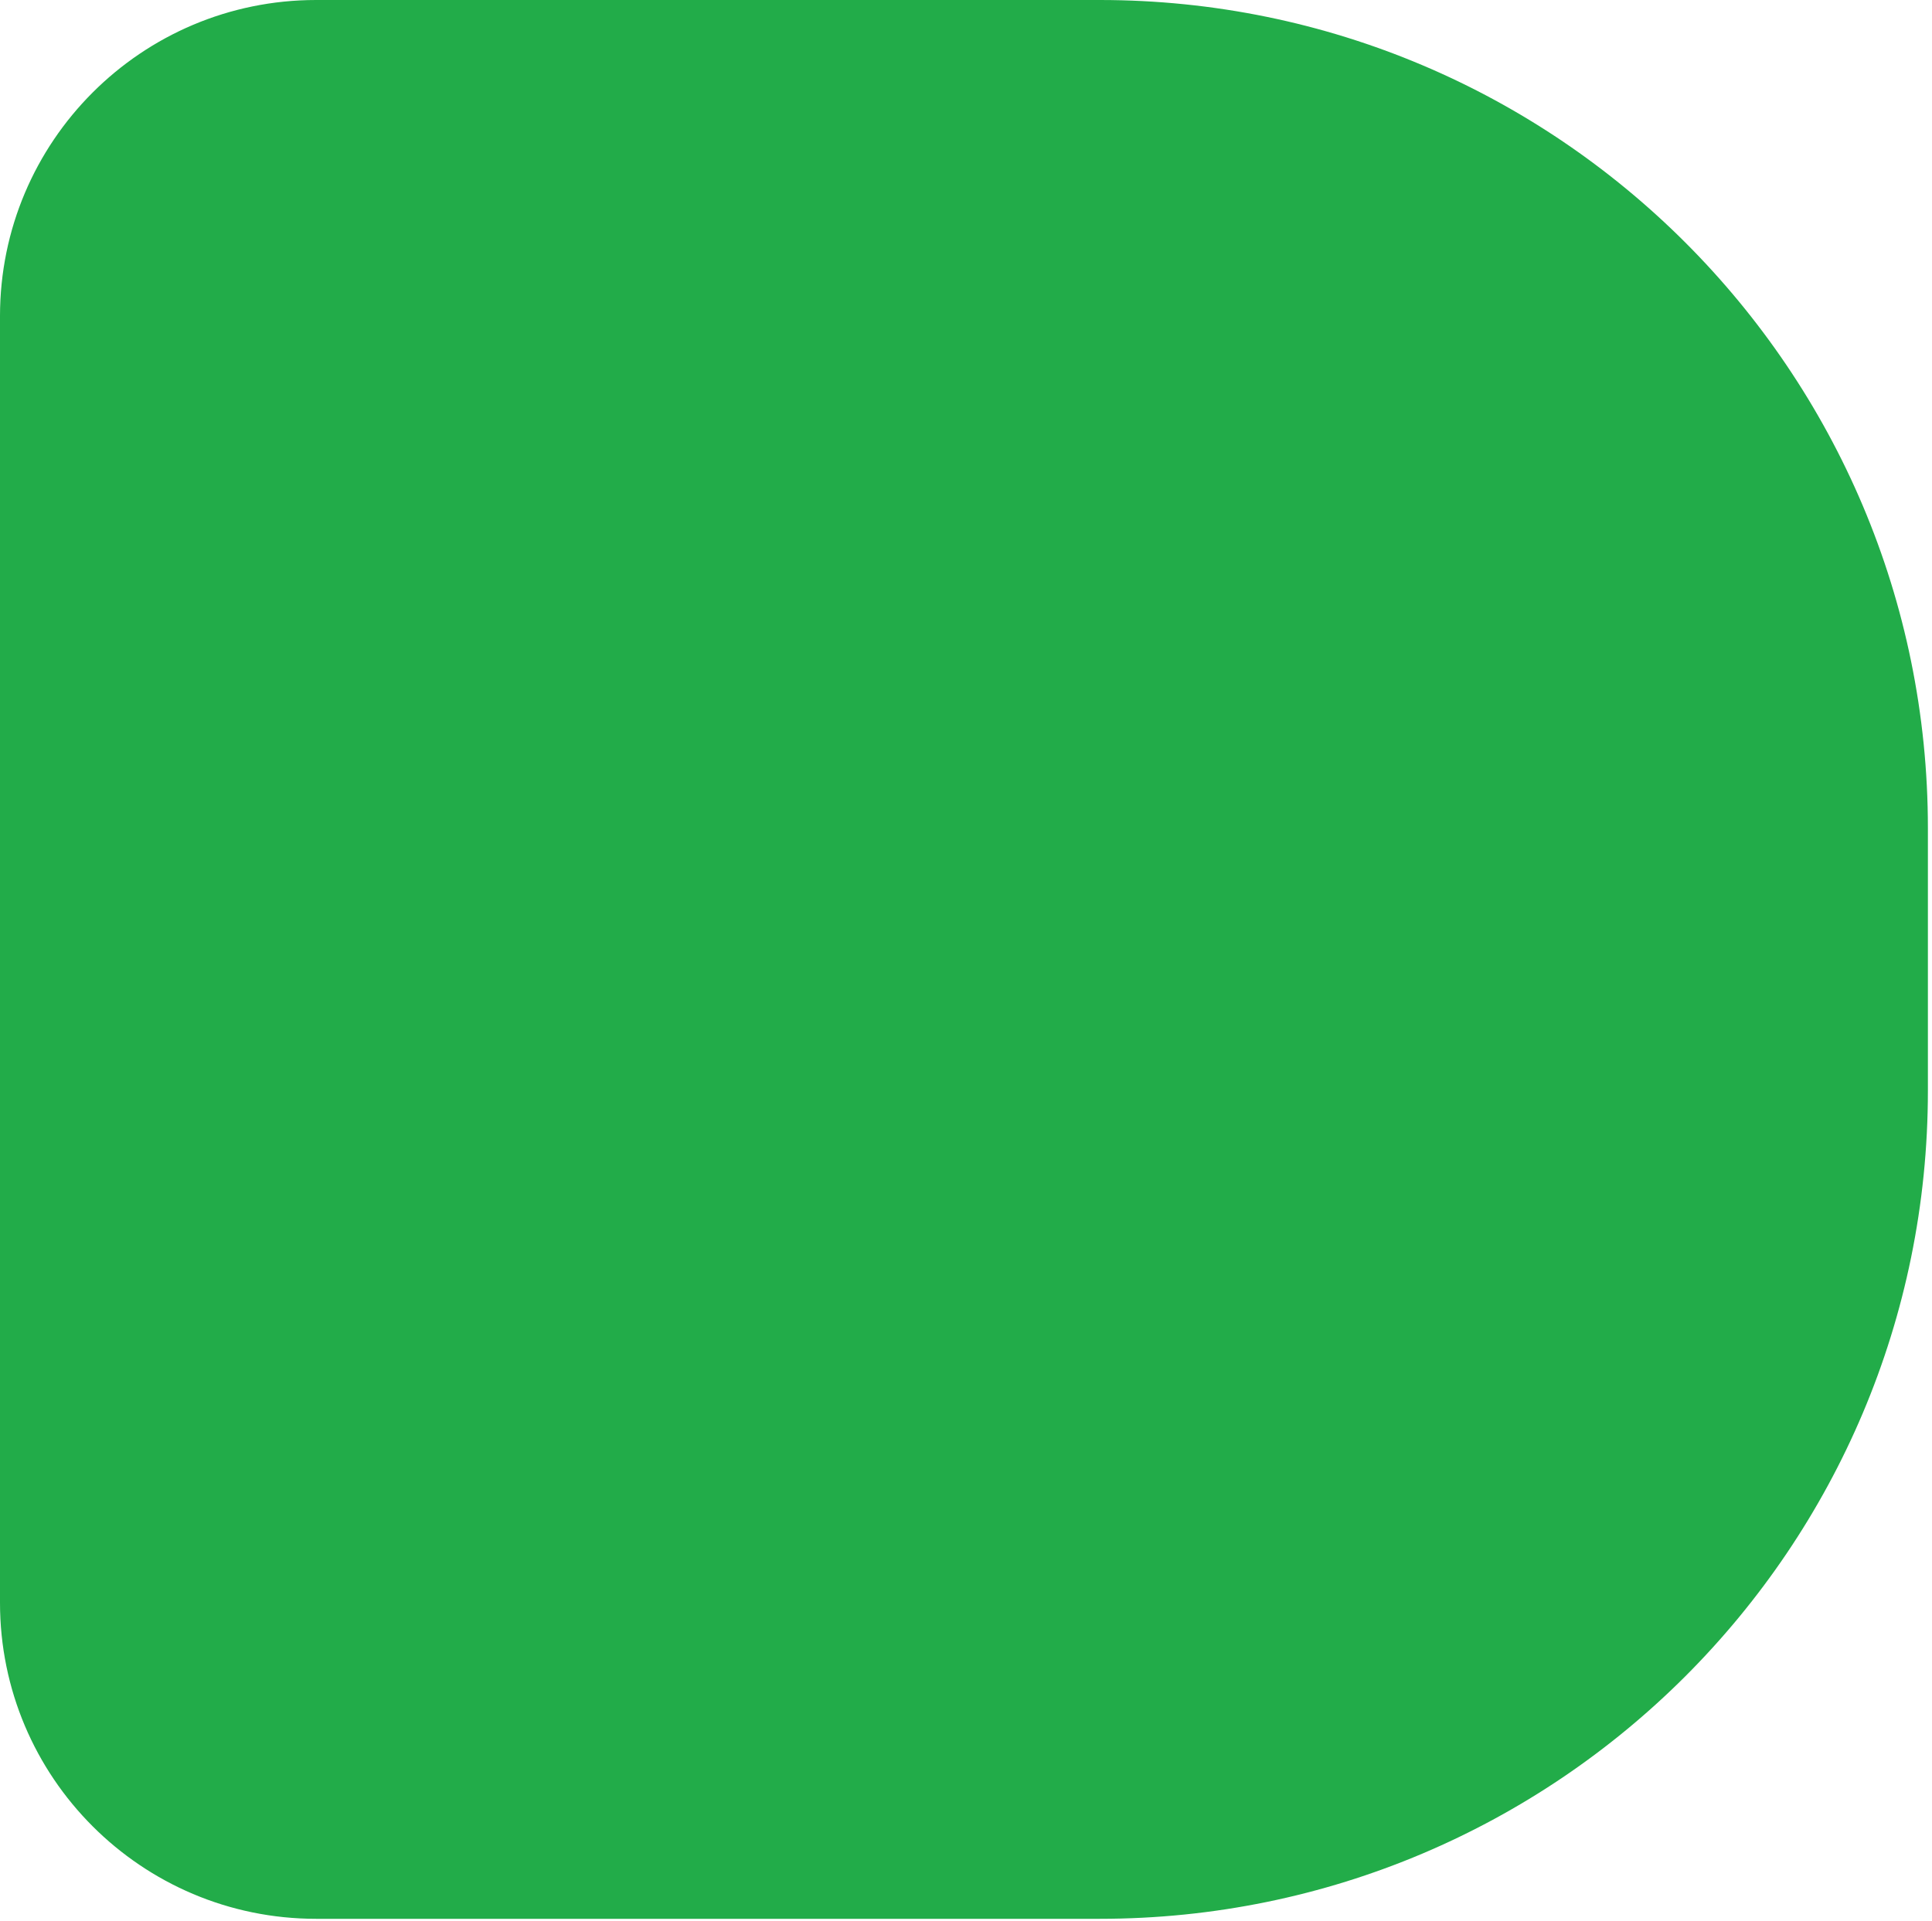
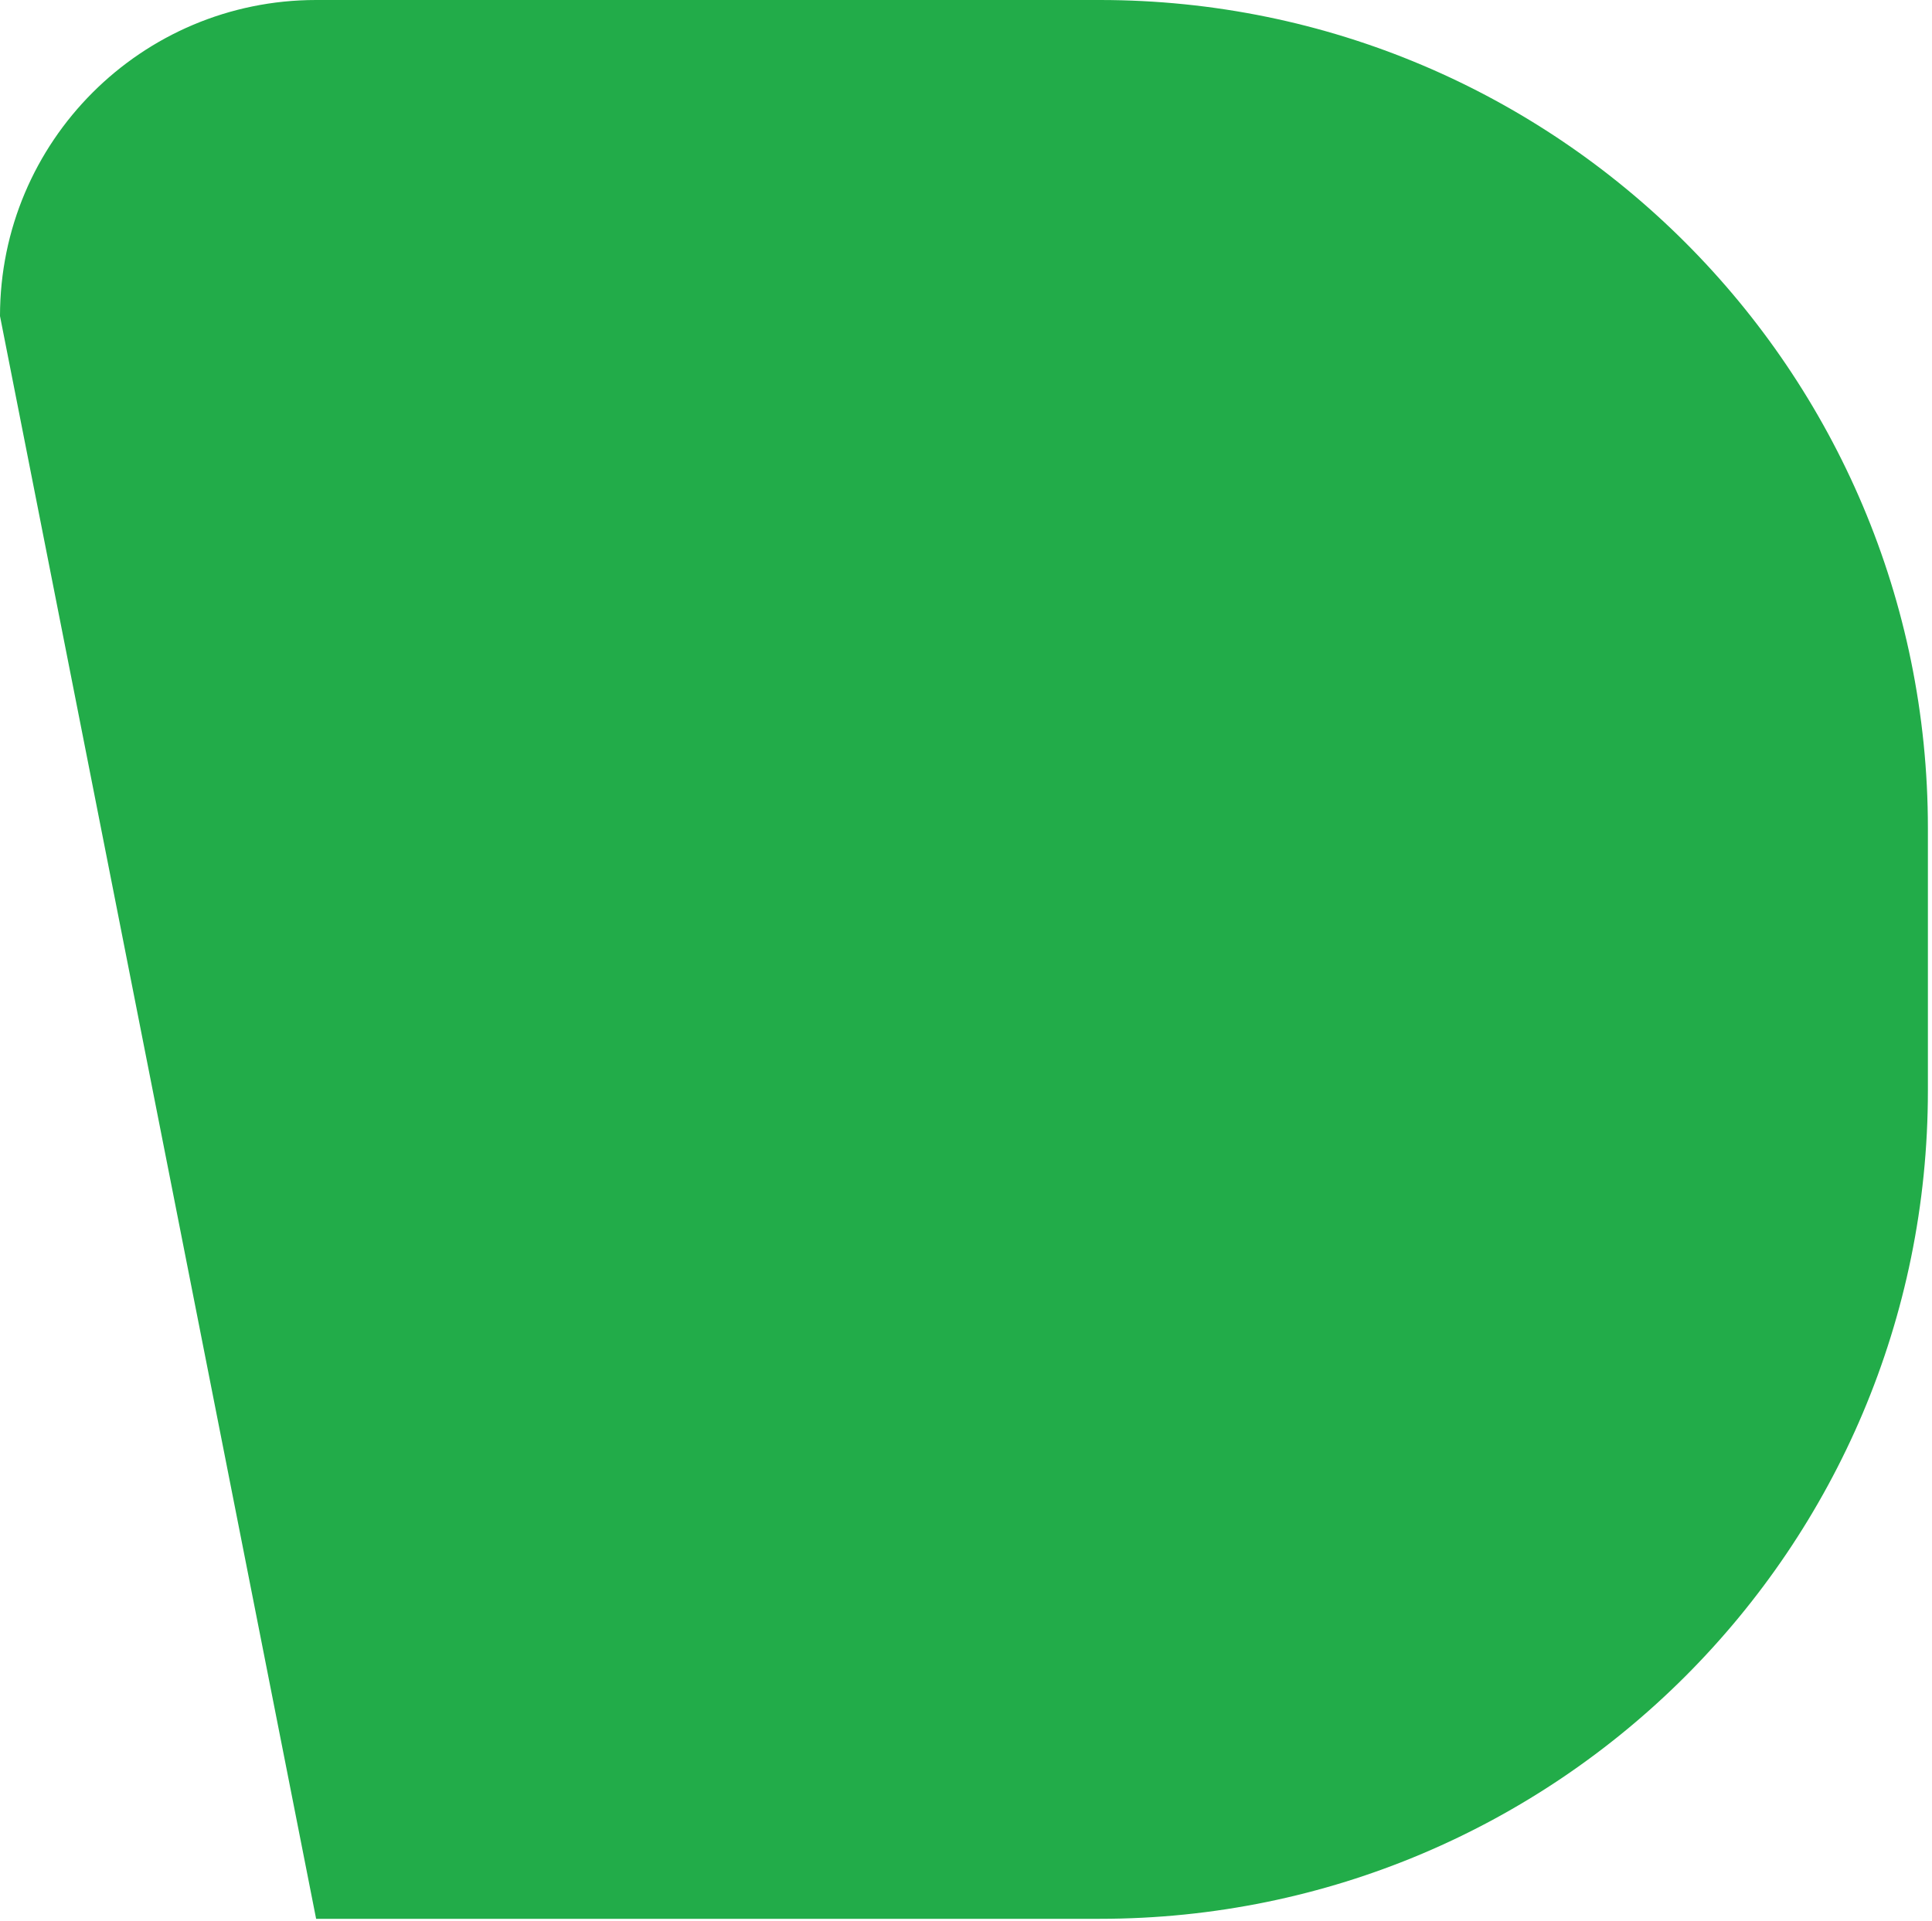
<svg xmlns="http://www.w3.org/2000/svg" width="183" height="182" viewBox="0 0 183 182" fill="none">
-   <path d="M104.169 -3.42884e-06C147.491 -1.53514e-06 182.611 35.12 182.611 78.443L182.611 103.325C182.611 146.648 147.491 181.768 104.169 181.768L29.943 181.768C13.406 181.768 0 168.362 0 151.825L0 29.943C0 13.406 13.406 -7.39619e-06 29.943 -6.67333e-06L104.169 -3.42884e-06Z" fill="#22AC49" />
+   <path d="M104.169 -3.42884e-06C147.491 -1.53514e-06 182.611 35.12 182.611 78.443L182.611 103.325C182.611 146.648 147.491 181.768 104.169 181.768L29.943 181.768L0 29.943C0 13.406 13.406 -7.39619e-06 29.943 -6.67333e-06L104.169 -3.42884e-06Z" fill="#22AC49" />
</svg>